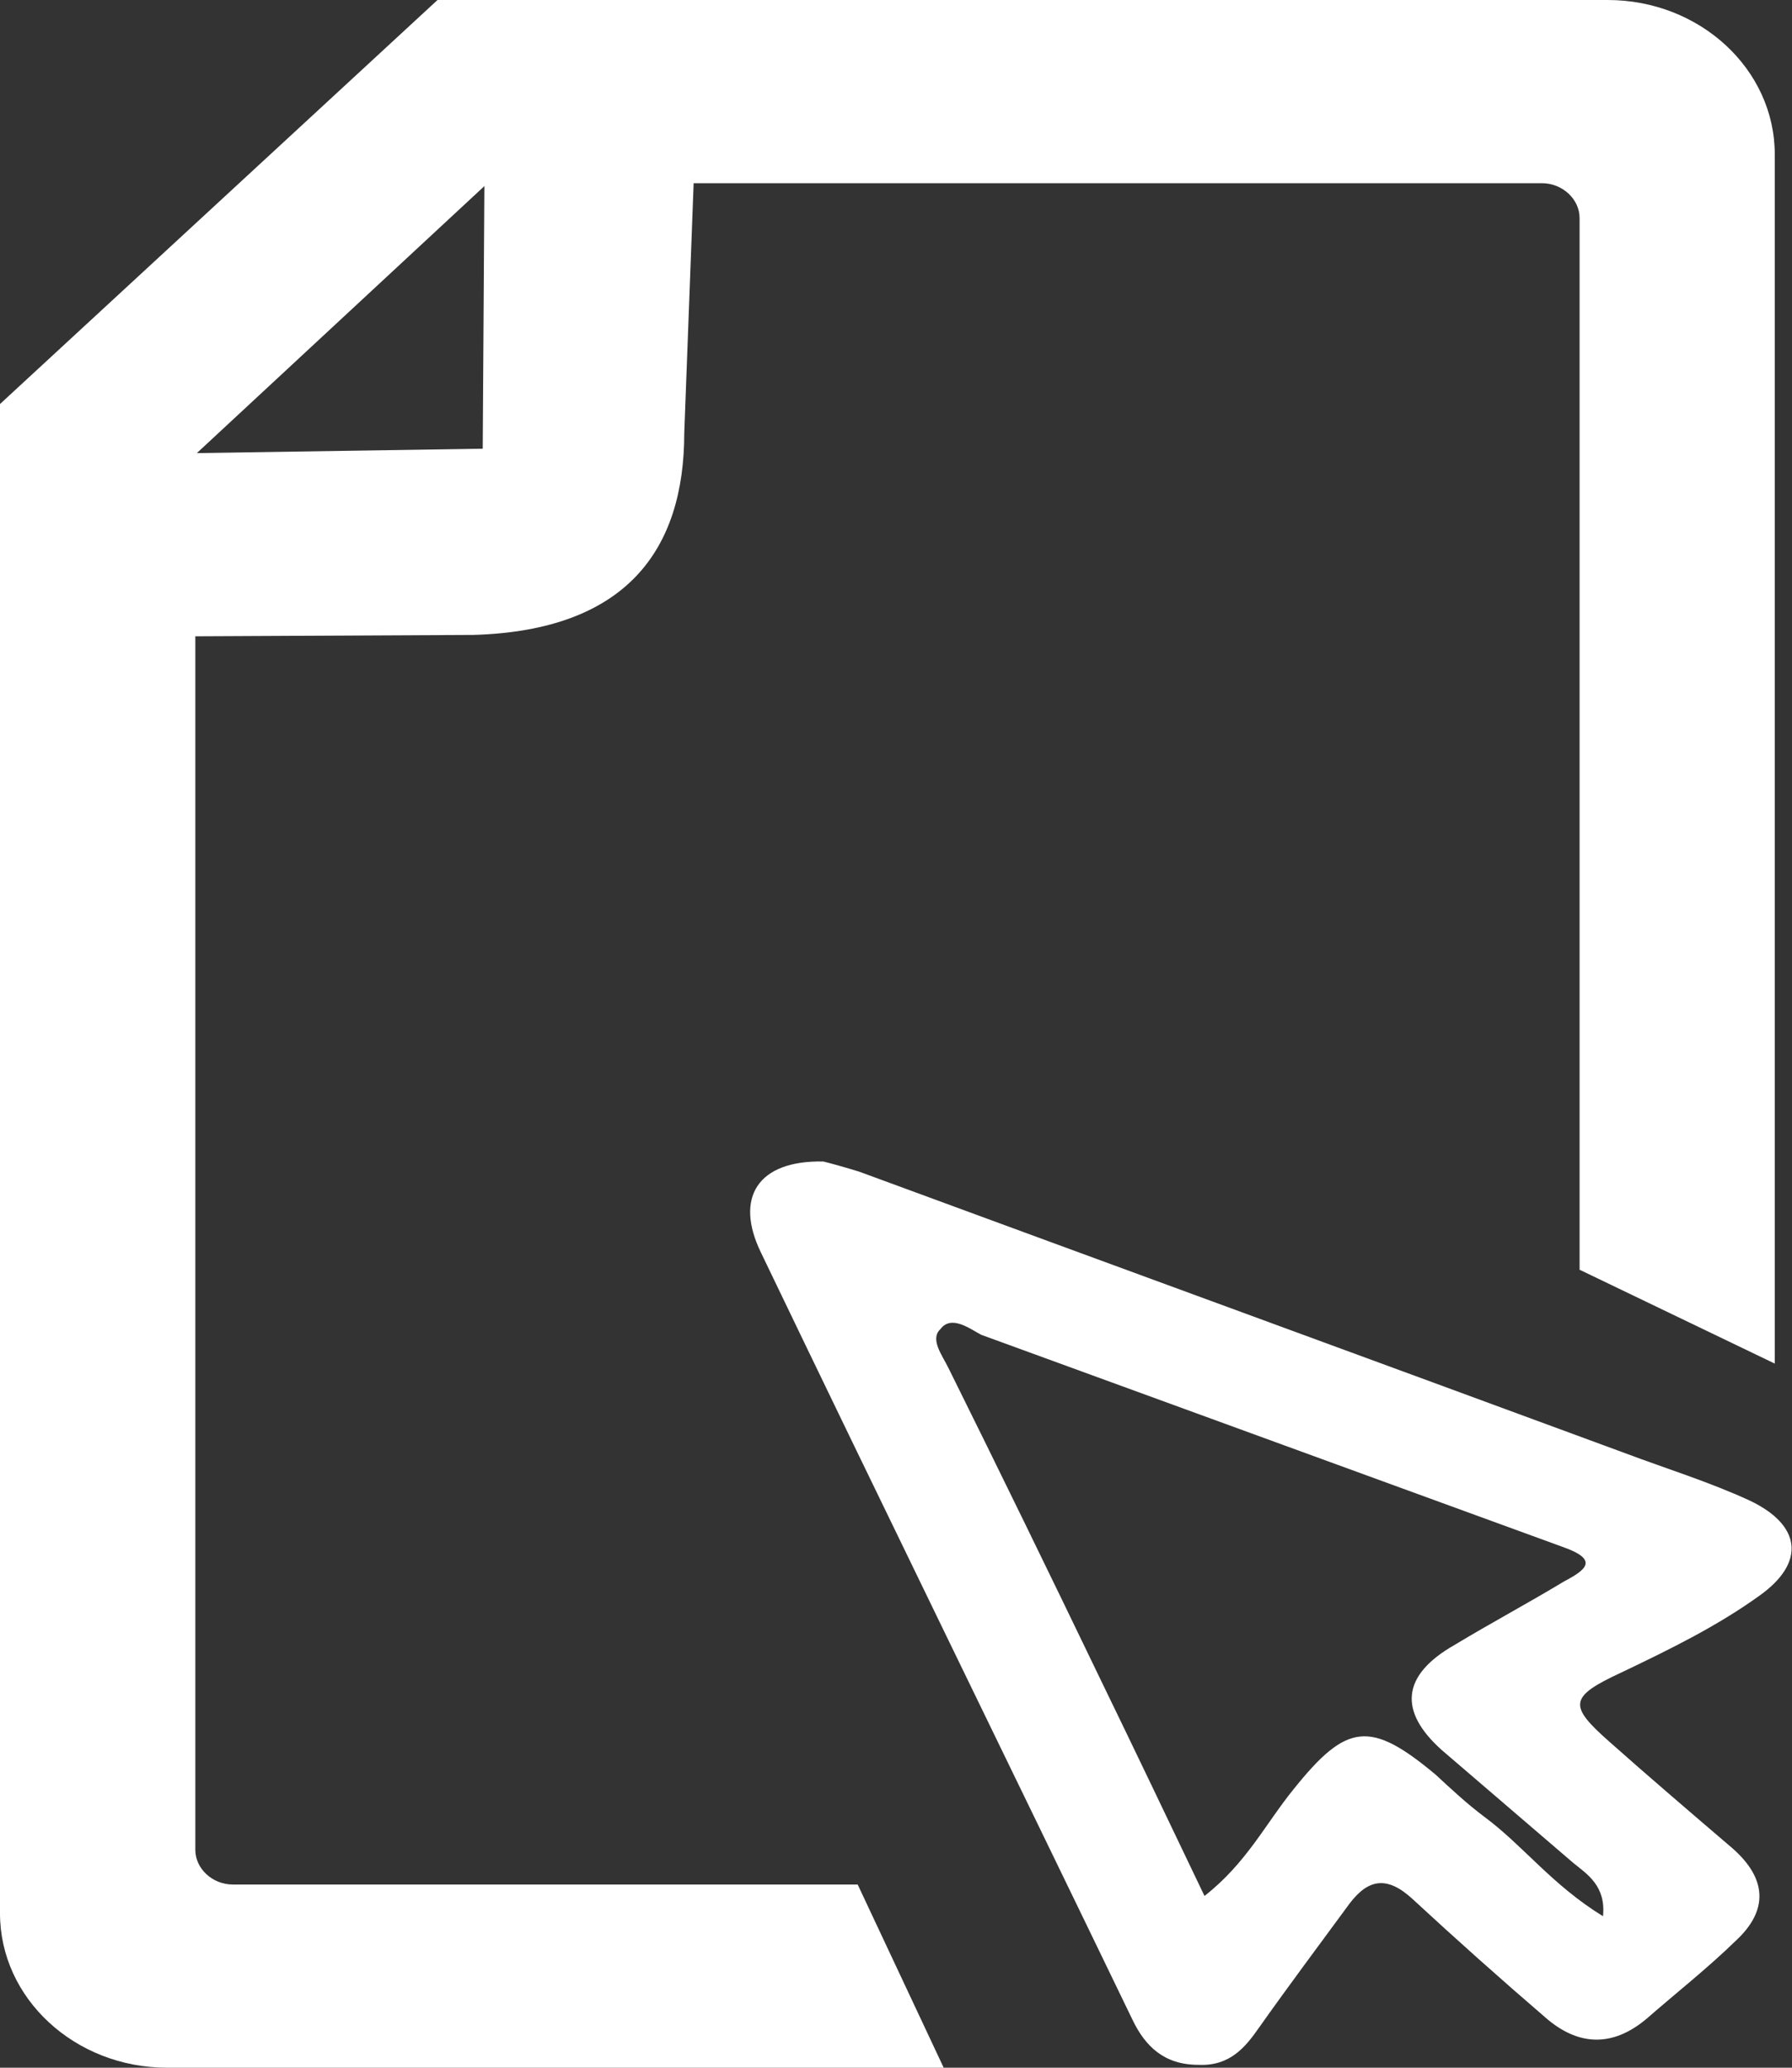
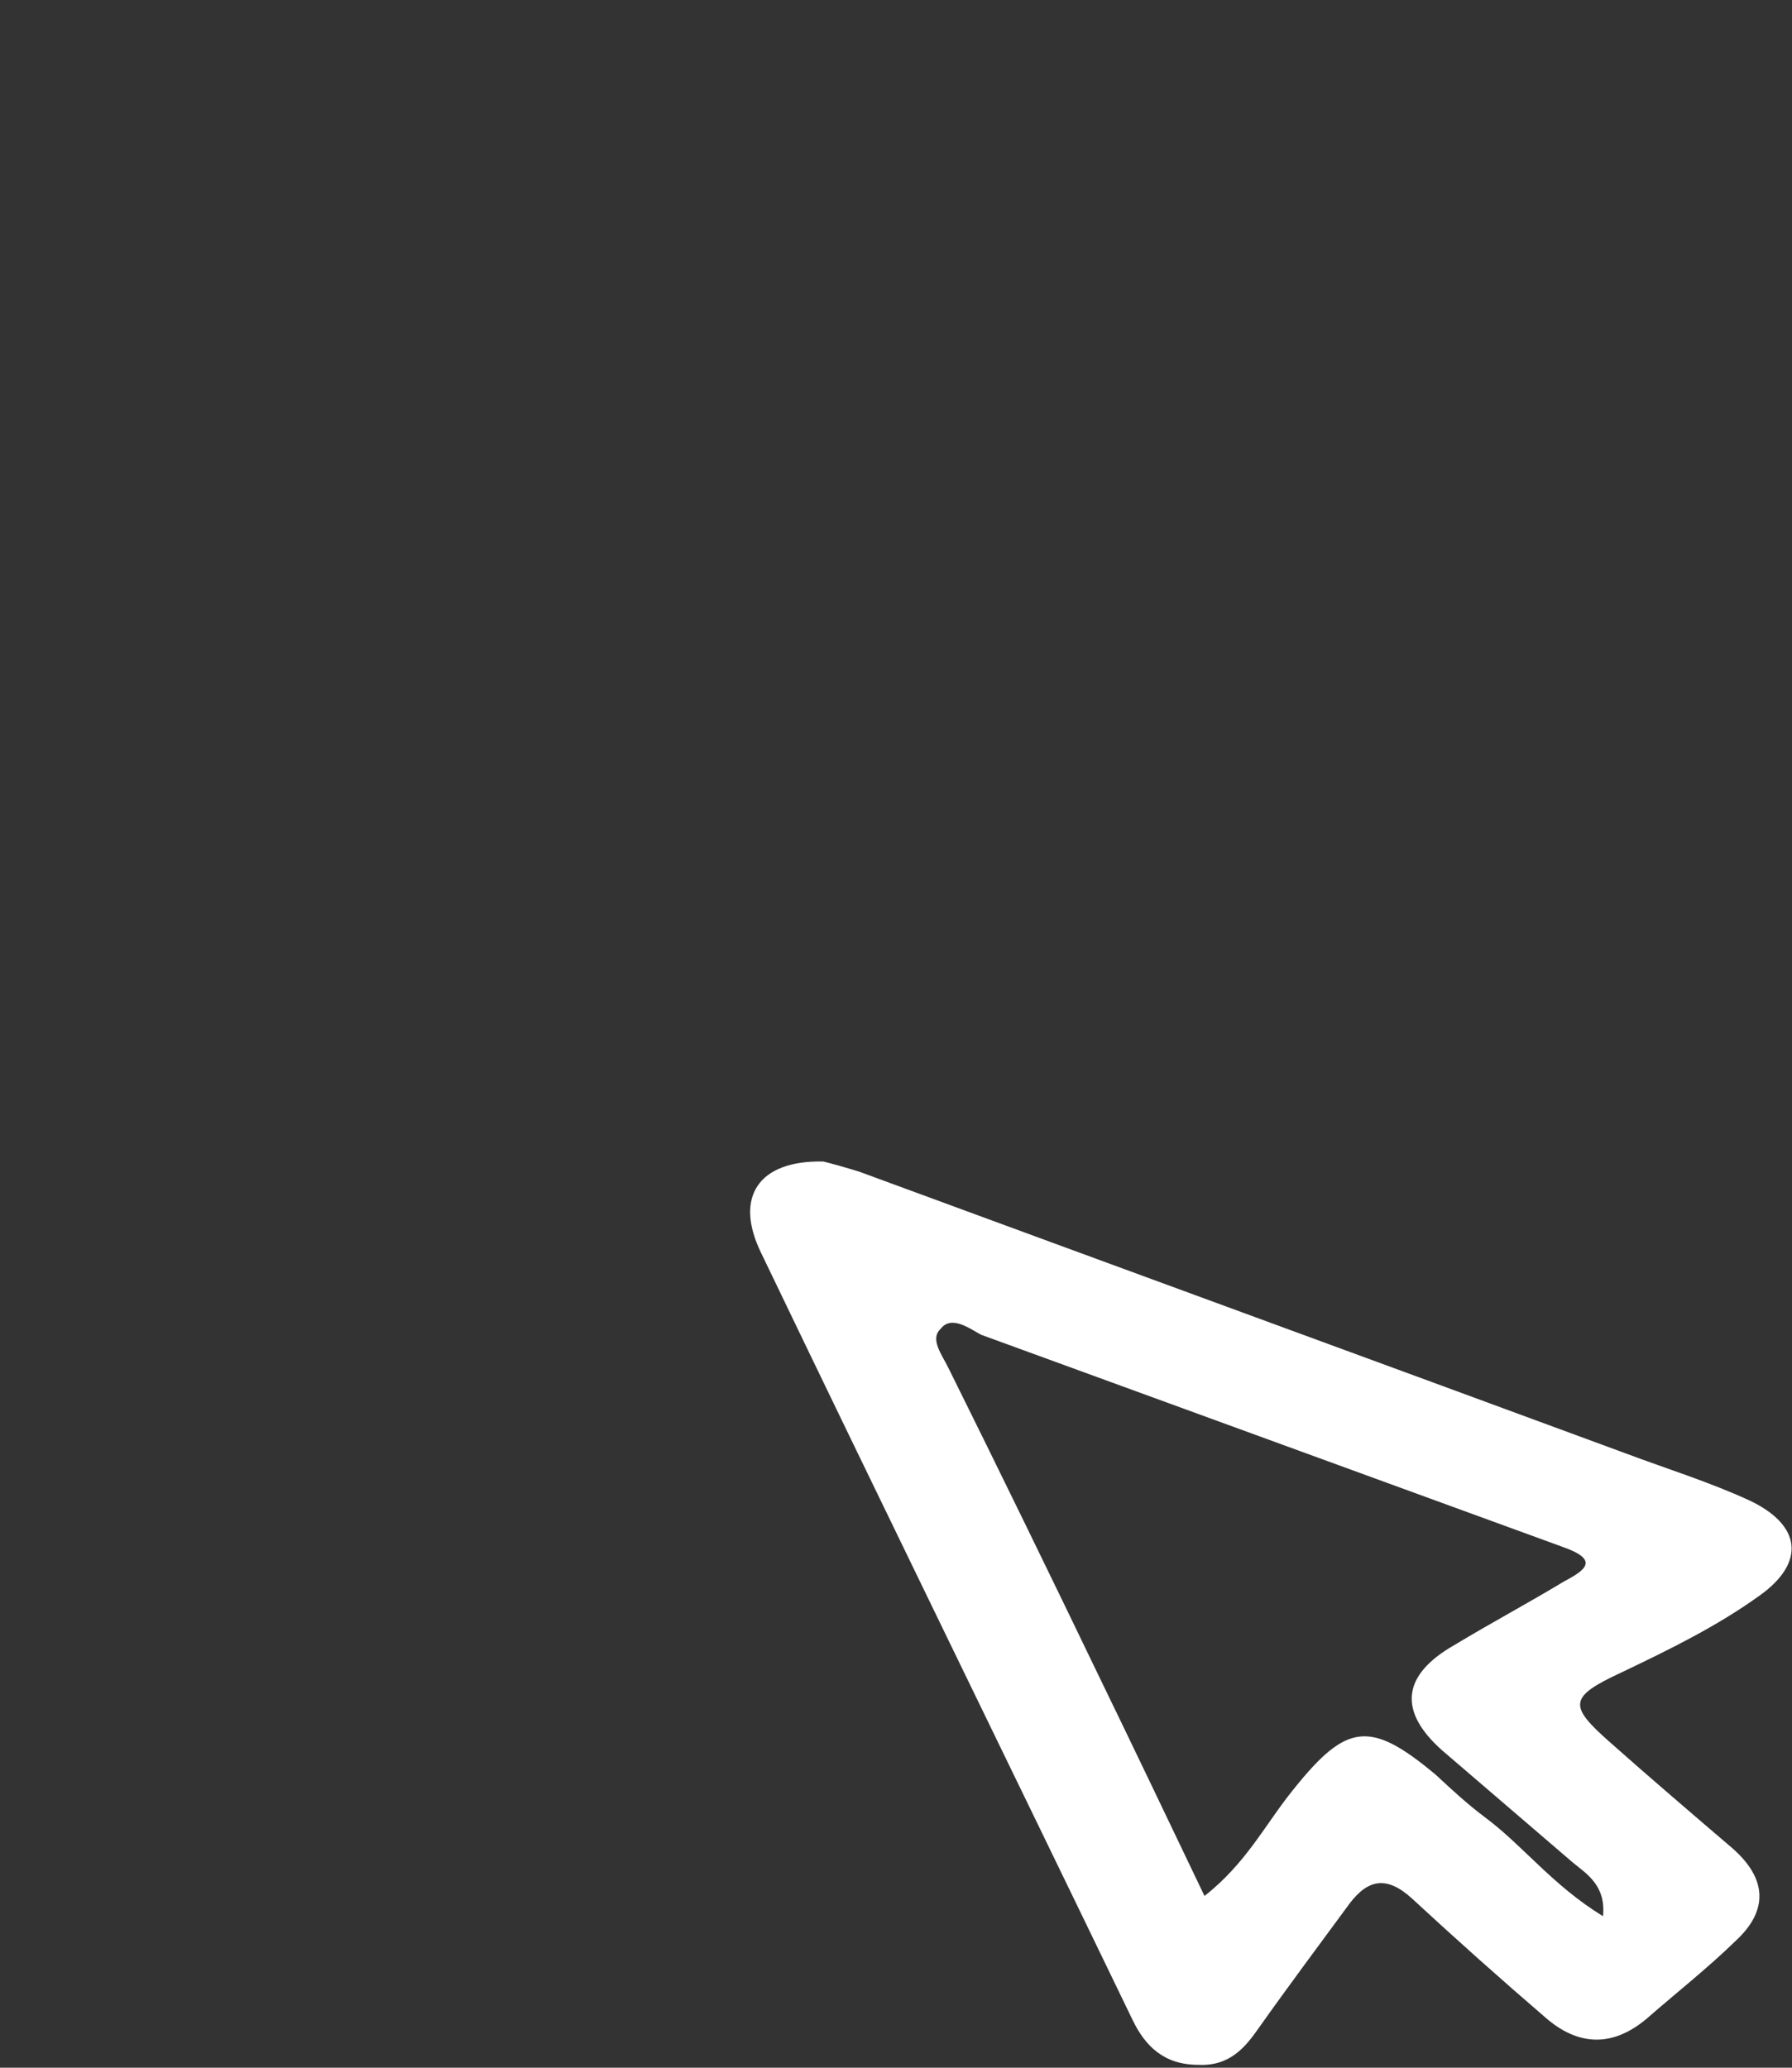
<svg xmlns="http://www.w3.org/2000/svg" width="13" height="15" viewBox="0 0 13 15" fill="none">
  <rect x="0" y="0" width="13" height="15" fill="#333333" stroke="none" />
-   <path d="M1.689 13.671C1.541 13.671 1.417 13.556 1.417 13.419V4.616L3.434 4.606C4.545 4.574 4.964 3.988 4.964 3.14L5.032 1.329H11.187C11.334 1.329 11.459 1.445 11.459 1.581V9.211L12.875 9.892V1.12C12.875 0.502 12.331 0 11.663 0H3.174L0 2.931V13.88C0 14.498 0.544 15 1.213 15H6.846L6.222 13.671H1.689ZM3.514 1.35L3.502 3.255L1.428 3.287L3.514 1.35Z" fill="white" />
  <path d="M5.973 8.426C6.018 8.437 6.132 8.468 6.234 8.5C8.081 9.18 9.94 9.86 11.787 10.541C12.093 10.656 12.399 10.75 12.694 10.886C13.068 11.064 13.102 11.336 12.762 11.577C12.456 11.797 12.116 11.964 11.764 12.132C11.379 12.31 11.379 12.373 11.674 12.634C11.969 12.896 12.263 13.147 12.569 13.409C12.819 13.629 12.83 13.859 12.592 14.079C12.388 14.278 12.161 14.456 11.946 14.644C11.697 14.854 11.447 14.843 11.209 14.634C10.88 14.351 10.563 14.068 10.246 13.775C10.064 13.608 9.928 13.629 9.792 13.807C9.577 14.1 9.35 14.403 9.135 14.707C9.033 14.854 8.92 14.99 8.693 14.979C8.444 14.979 8.308 14.843 8.217 14.655C7.322 12.802 6.415 10.949 5.52 9.086C5.327 8.688 5.497 8.416 5.973 8.426ZM11.629 13.901C11.651 13.681 11.515 13.597 11.413 13.514C11.096 13.242 10.778 12.969 10.461 12.697C10.144 12.415 10.166 12.153 10.552 11.933C10.812 11.776 11.085 11.63 11.345 11.473C11.504 11.389 11.606 11.316 11.334 11.221C9.928 10.708 8.523 10.195 7.118 9.683C7.038 9.641 6.902 9.536 6.823 9.641C6.744 9.714 6.834 9.829 6.88 9.923C7.254 10.677 7.616 11.42 7.979 12.174C8.228 12.687 8.478 13.21 8.738 13.754C9.044 13.514 9.18 13.231 9.384 12.98C9.77 12.498 9.94 12.477 10.416 12.875C10.529 12.98 10.642 13.085 10.767 13.179C11.05 13.388 11.255 13.671 11.629 13.901Z" fill="white" />
</svg>